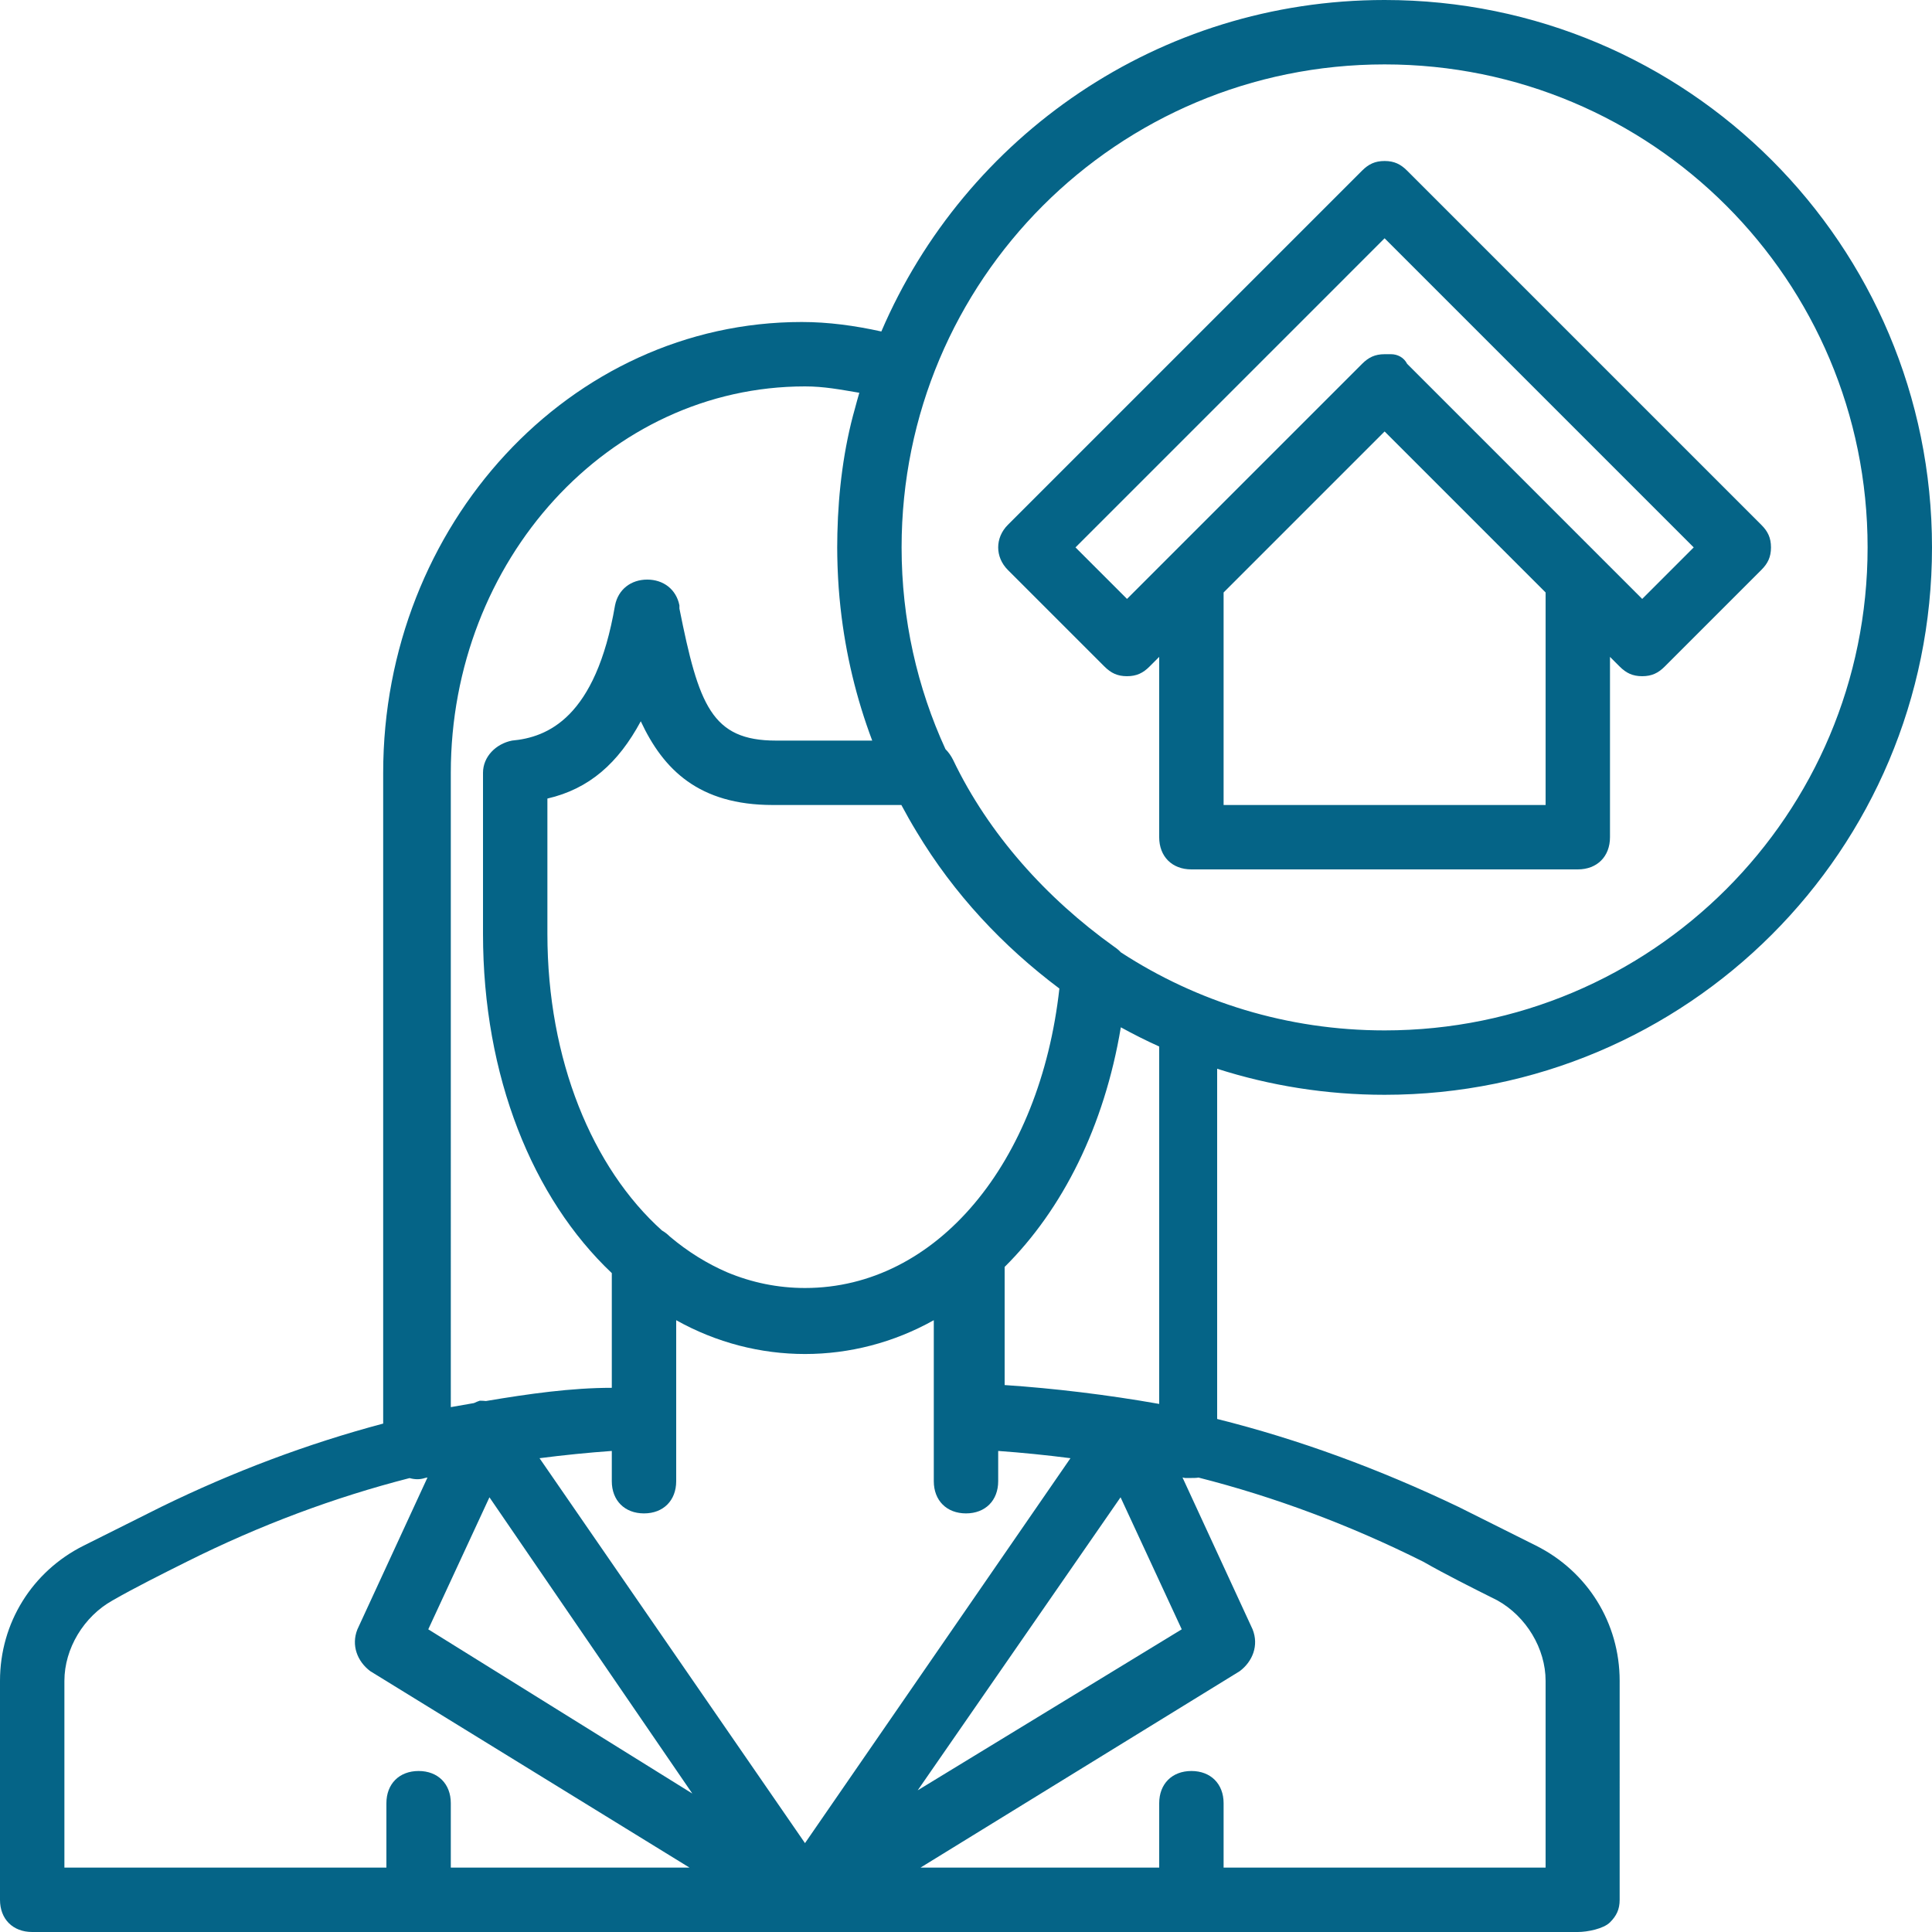
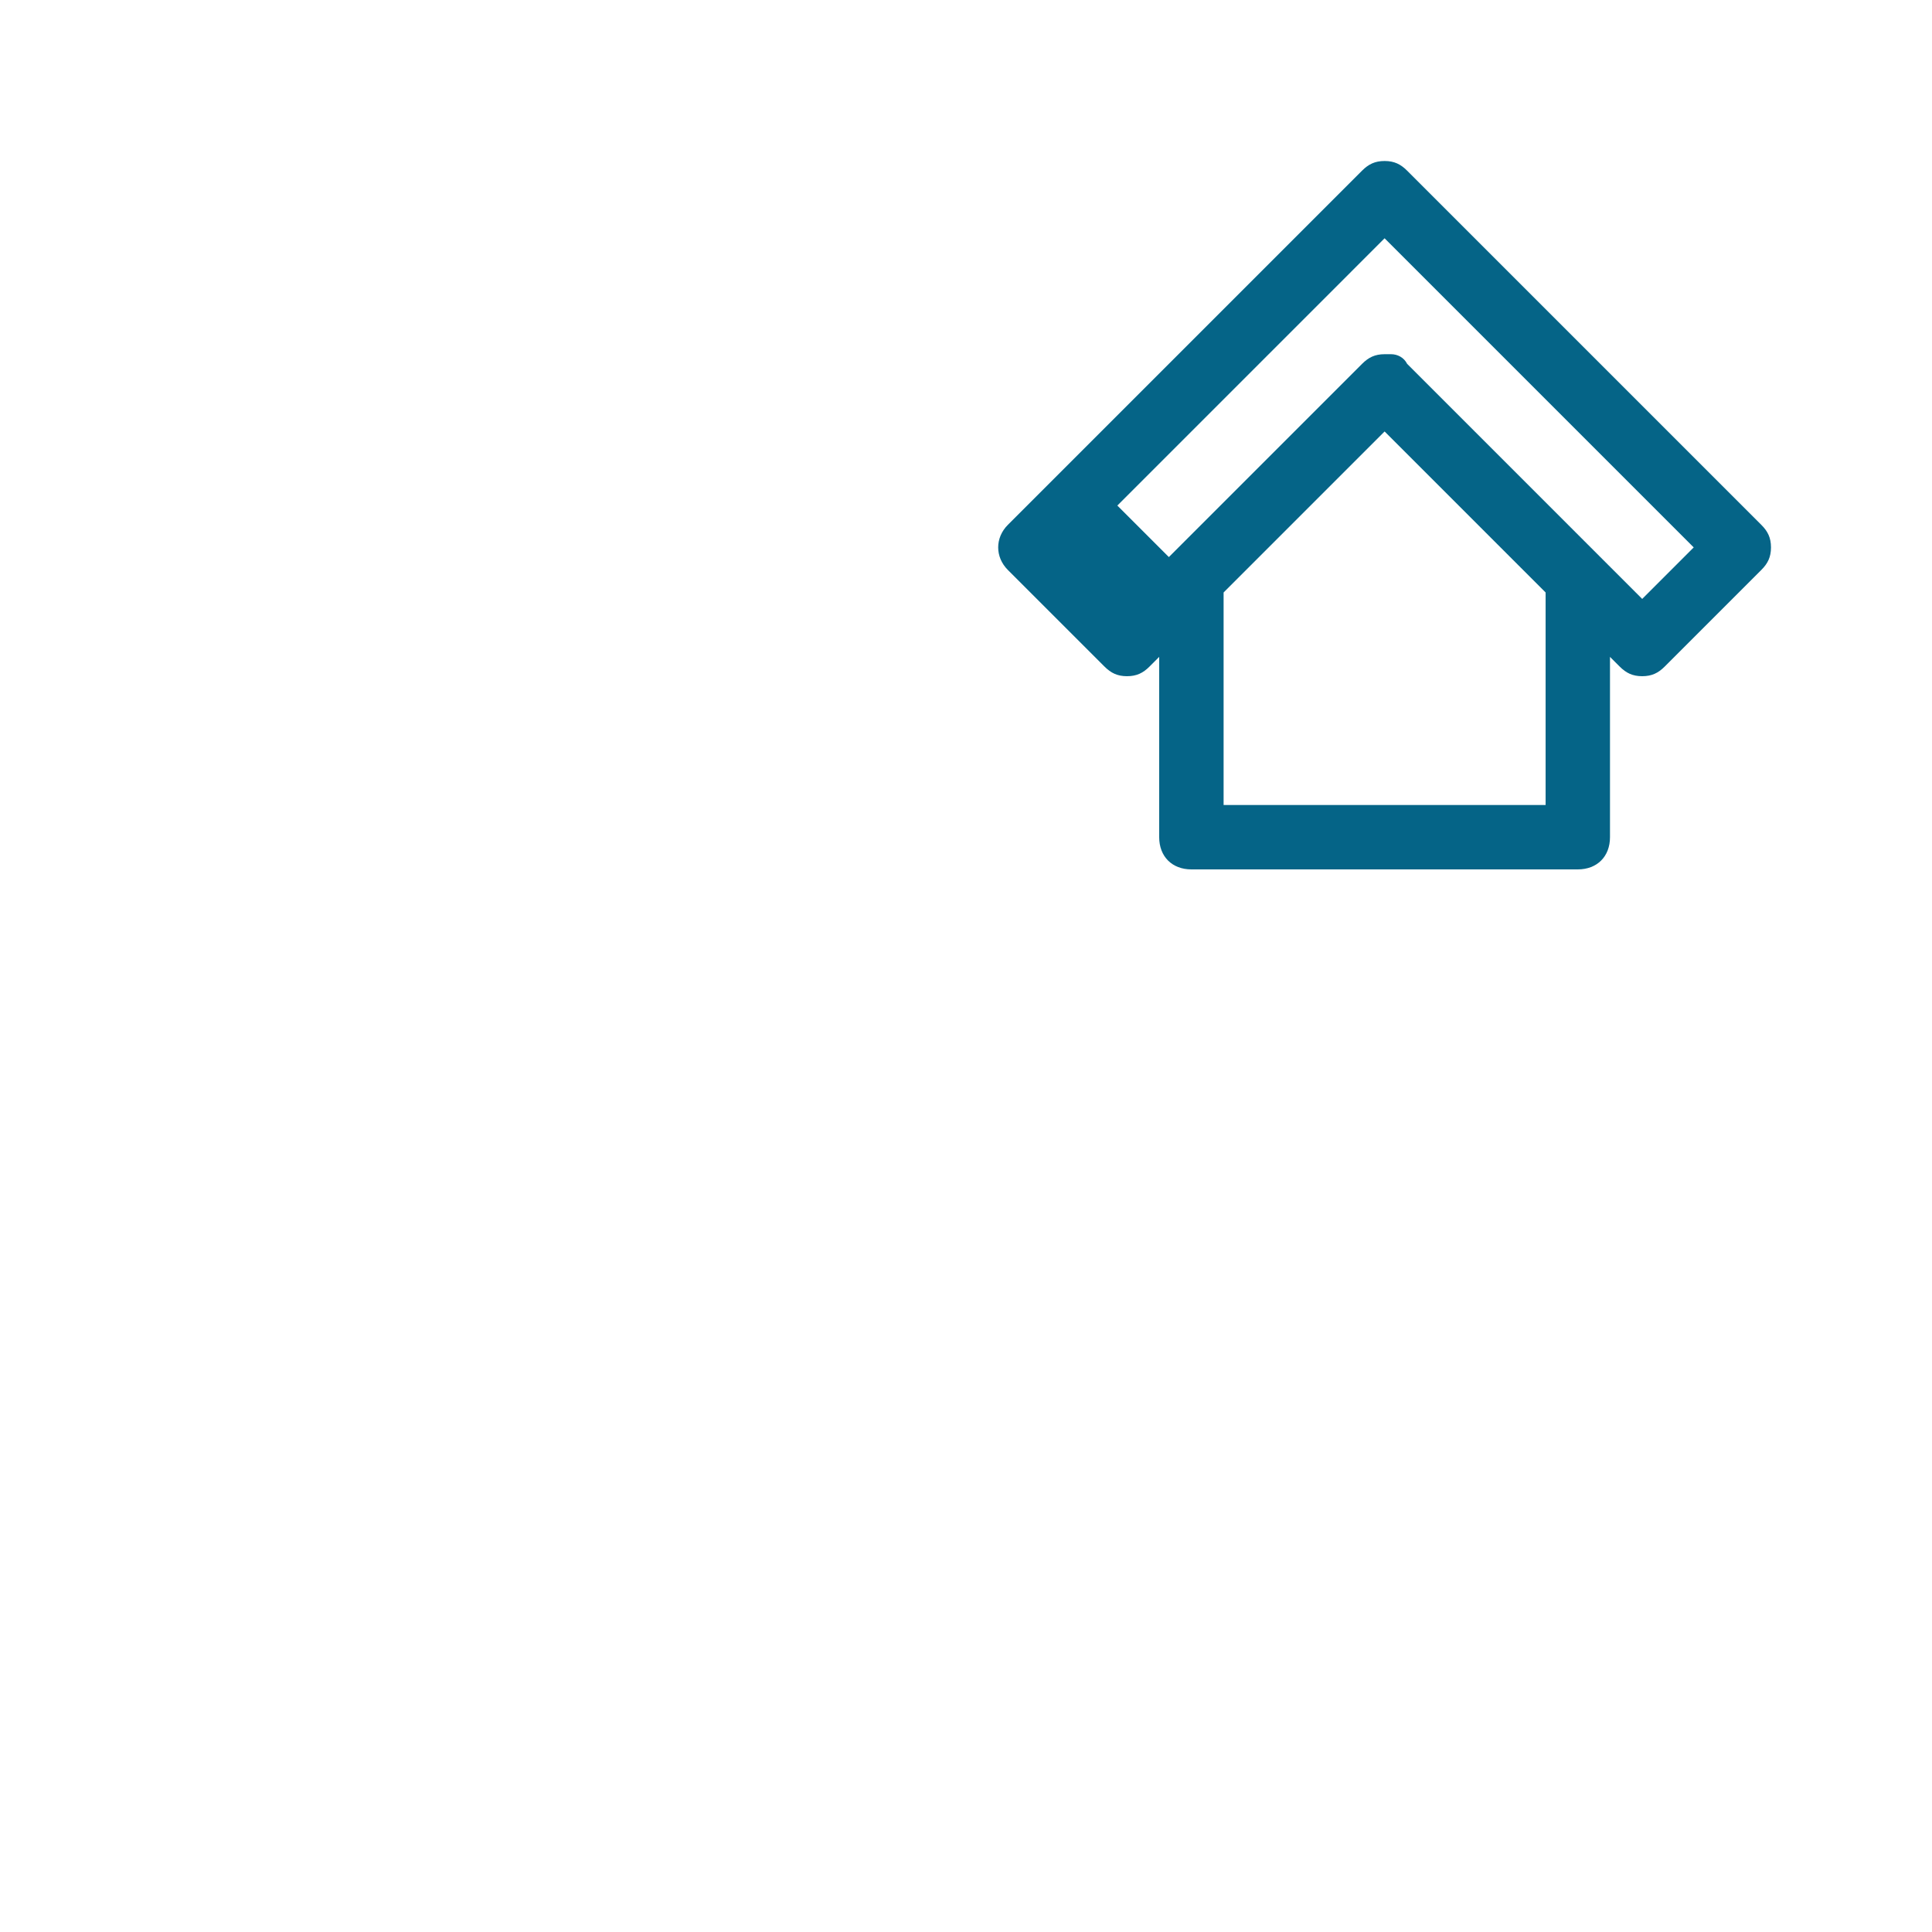
<svg xmlns="http://www.w3.org/2000/svg" fill="#056487" height="800px" width="800px" version="1.1" id="Layer_1" viewBox="0 0 512 512" xml:space="preserve">
  <g id="SVGRepo_bgCarrier" stroke-width="0" />
  <g id="SVGRepo_tracerCarrier" stroke-linecap="round" stroke-linejoin="round" />
  <g id="SVGRepo_iconCarrier">
    <g transform="translate(1 1)">
      <g>
        <g>
-           <path d="M365.933,289.133C446.147,289.133,511,224.28,511,144.067S446.147-1,365.933-1C306.05-1,254.734,35.149,232.565,86.846 c-7.028-1.555-14.057-2.513-21.085-2.513c-61.44,0-110.933,53.76-110.933,119.467v172.462 c-20.05,5.328-39.782,12.761-58.88,22.098c-6.827,3.413-13.653,6.827-20.48,10.24C7.533,415.427-1,429.08-1,444.44v58.027 c0,5.12,3.413,8.533,8.533,8.533h204.8h0.853h203.947c2.56,0,6.827-0.853,8.533-2.56c1.707-1.707,2.56-3.413,2.56-5.973V444.44 c0-15.36-8.533-29.013-22.187-35.84c-6.827-3.413-13.653-6.827-20.48-10.24c-21.086-10.085-42.421-17.929-64-23.317v-92.812 C335.543,286.708,350.45,289.133,365.933,289.133z M128.707,395.8l53.76,78.507l-69.973-43.52L128.707,395.8z M312.173,430.787 L242.2,473.453l53.76-77.653L312.173,430.787z M212.333,487.448l-70.352-102.01c6.444-0.831,12.837-1.47,19.152-1.924v8.019 c0,5.12,3.413,8.533,8.533,8.533s8.533-3.413,8.533-8.533v-17.067v-0.853v-24.747c21.333,11.947,46.933,11.947,68.267,0v24.747 v0.853v17.067c0,5.12,3.413,8.533,8.533,8.533s8.533-3.413,8.533-8.533v-8.019c6.315,0.454,12.708,1.093,19.152,1.924 L212.333,487.448z M212.333,340.333c-7.21,0-14.119-1.444-20.587-4.141c-5.338-2.302-10.474-5.469-15.253-9.513 c-0.638-0.638-1.33-1.17-2.061-1.583c-18.451-16.575-30.366-45.217-30.366-78.63v-35.84c11.093-2.56,18.773-9.387,24.747-20.48 c5.973,12.8,15.36,22.187,34.987,22.187h34.07c1.292,2.423,2.645,4.808,4.069,7.146c9.874,16.45,22.859,30.282,37.808,41.494 C274.627,307.053,247.32,340.333,212.333,340.333z M365.933,16.067c70.827,0,128,57.173,128,128s-57.173,128-128,128 c-25.815,0-49.812-7.602-69.893-20.686c-0.519-0.557-1.124-1.058-1.787-1.501c-17.92-12.8-33.28-29.867-42.667-49.493 c-0.576-1.151-1.257-2.091-2.026-2.854c-7.463-16.261-11.627-34.365-11.627-53.466C237.933,73.24,295.107,16.067,365.933,16.067z M118.467,203.8c0-56.32,41.813-102.4,93.867-102.4c5.082,0,9.326,0.841,14.395,1.688c-0.4,1.365-0.784,2.736-1.145,4.117 c-2.998,10.533-4.407,21.986-4.667,33.047c-0.001,0.05-0.002,0.099-0.004,0.149c-0.028,1.227-0.046,2.45-0.046,3.665 c0,1.608,0.036,3.207,0.087,4.803c0.013,0.393,0.029,0.785,0.045,1.177c0.059,1.464,0.137,2.922,0.239,4.375 c0.009,0.127,0.015,0.254,0.024,0.38c0.123,1.689,0.279,3.37,0.459,5.042c0.012,0.114,0.026,0.227,0.039,0.341 c1.346,12.219,4.205,23.975,8.386,35.082h-25.492c-17.067,0-20.48-9.387-25.6-34.987v-0.853 c-0.853-4.267-4.267-6.827-8.533-6.827s-7.68,2.56-8.533,6.827c-5.12,29.867-17.92,34.987-27.307,35.84 c-4.267,0.853-7.68,4.267-7.68,8.533v42.667c0,37.796,13.149,70.084,34.133,89.921v30.399c-10.727,0-21.98,1.582-33.346,3.5 c-0.526-0.052-1.066-0.087-1.64-0.087c-0.517,0.172-1.033,0.389-1.543,0.631c-2.044,0.354-4.091,0.714-6.137,1.075V203.8z M16.067,444.44c0-8.533,5.12-17.067,12.8-21.333c5.973-3.413,12.8-6.827,19.627-10.24c19.337-9.668,39.088-17.047,59.049-22.16 c1.366,0.387,2.732,0.429,4.097-0.027c0.218-0.047,0.435-0.088,0.653-0.135L93.72,430.787c-1.707,4.267,0,8.533,3.413,11.093 l84.587,52.053h-63.253v-17.067c0-5.12-3.413-8.533-8.533-8.533s-8.533,3.413-8.533,8.533v17.067H16.067V444.44z M395.8,423.107 c7.68,4.267,12.8,12.8,12.8,21.333v49.493h-85.333v-17.067c0-5.12-3.413-8.533-8.533-8.533s-8.533,3.413-8.533,8.533v17.067 h-63.253l84.587-52.053c3.413-2.56,5.12-6.827,3.413-11.093l-18.573-40.242c0.218,0.047,0.435,0.088,0.653,0.135 c0,0,0.853,0,1.707,0c0.667,0,1.331-0.004,1.896-0.106c20.13,5.117,40.048,12.544,59.544,22.292 C382.147,416.28,388.973,419.693,395.8,423.107z M306.2,371.053c-13.907-2.454-27.805-4.115-40.96-5.001v-31.306 c15.377-15.25,26.428-37.322,30.791-63.501c3.314,1.823,6.703,3.526,10.169,5.091V371.053z" />
-           <path d="M291.693,175.64c1.707,1.707,3.413,2.56,5.973,2.56s4.267-0.853,5.973-2.56l2.56-2.56v47.787 c0,5.12,3.413,8.533,8.533,8.533h102.4c5.12,0,8.533-3.413,8.533-8.533V173.08l2.56,2.56c1.707,1.707,3.413,2.56,5.973,2.56 s4.267-0.853,5.973-2.56l25.6-25.6c1.707-1.707,2.56-3.413,2.56-5.973s-0.853-4.267-2.56-5.973l-93.867-93.867 c-1.707-1.707-3.413-2.56-5.973-2.56s-4.267,0.853-5.973,2.56l-93.867,93.867c-3.413,3.413-3.413,8.533,0,11.947L291.693,175.64z M408.6,212.333h-85.333v-56.32l42.667-42.667l42.667,42.667V212.333z M365.933,62.147l81.92,81.92L434.2,157.72l-11.092-11.092 c0,0-0.001-0.001-0.001-0.001l-51.2-51.2l0,0c-0.853-1.706-2.56-2.56-4.267-2.56c0,0-0.852,0-1.705,0c0,0-0.001,0-0.001,0 c-2.56,0-4.267,0.853-5.973,2.56l-51.2,51.2c0,0-0.001,0.001-0.001,0.001l-11.092,11.092l-13.653-13.653L365.933,62.147z" />
+           <path d="M291.693,175.64c1.707,1.707,3.413,2.56,5.973,2.56s4.267-0.853,5.973-2.56l2.56-2.56v47.787 c0,5.12,3.413,8.533,8.533,8.533h102.4c5.12,0,8.533-3.413,8.533-8.533V173.08l2.56,2.56c1.707,1.707,3.413,2.56,5.973,2.56 s4.267-0.853,5.973-2.56l25.6-25.6c1.707-1.707,2.56-3.413,2.56-5.973s-0.853-4.267-2.56-5.973l-93.867-93.867 c-1.707-1.707-3.413-2.56-5.973-2.56s-4.267,0.853-5.973,2.56l-93.867,93.867c-3.413,3.413-3.413,8.533,0,11.947L291.693,175.64z M408.6,212.333h-85.333v-56.32l42.667-42.667l42.667,42.667V212.333z M365.933,62.147l81.92,81.92L434.2,157.72l-11.092-11.092 c0,0-0.001-0.001-0.001-0.001l-51.2-51.2l0,0c-0.853-1.706-2.56-2.56-4.267-2.56c0,0-0.852,0-1.705,0c0,0-0.001,0-0.001,0 c-2.56,0-4.267,0.853-5.973,2.56l-51.2,51.2c0,0-0.001,0.001-0.001,0.001l-13.653-13.653L365.933,62.147z" />
        </g>
      </g>
    </g>
  </g>
</svg>